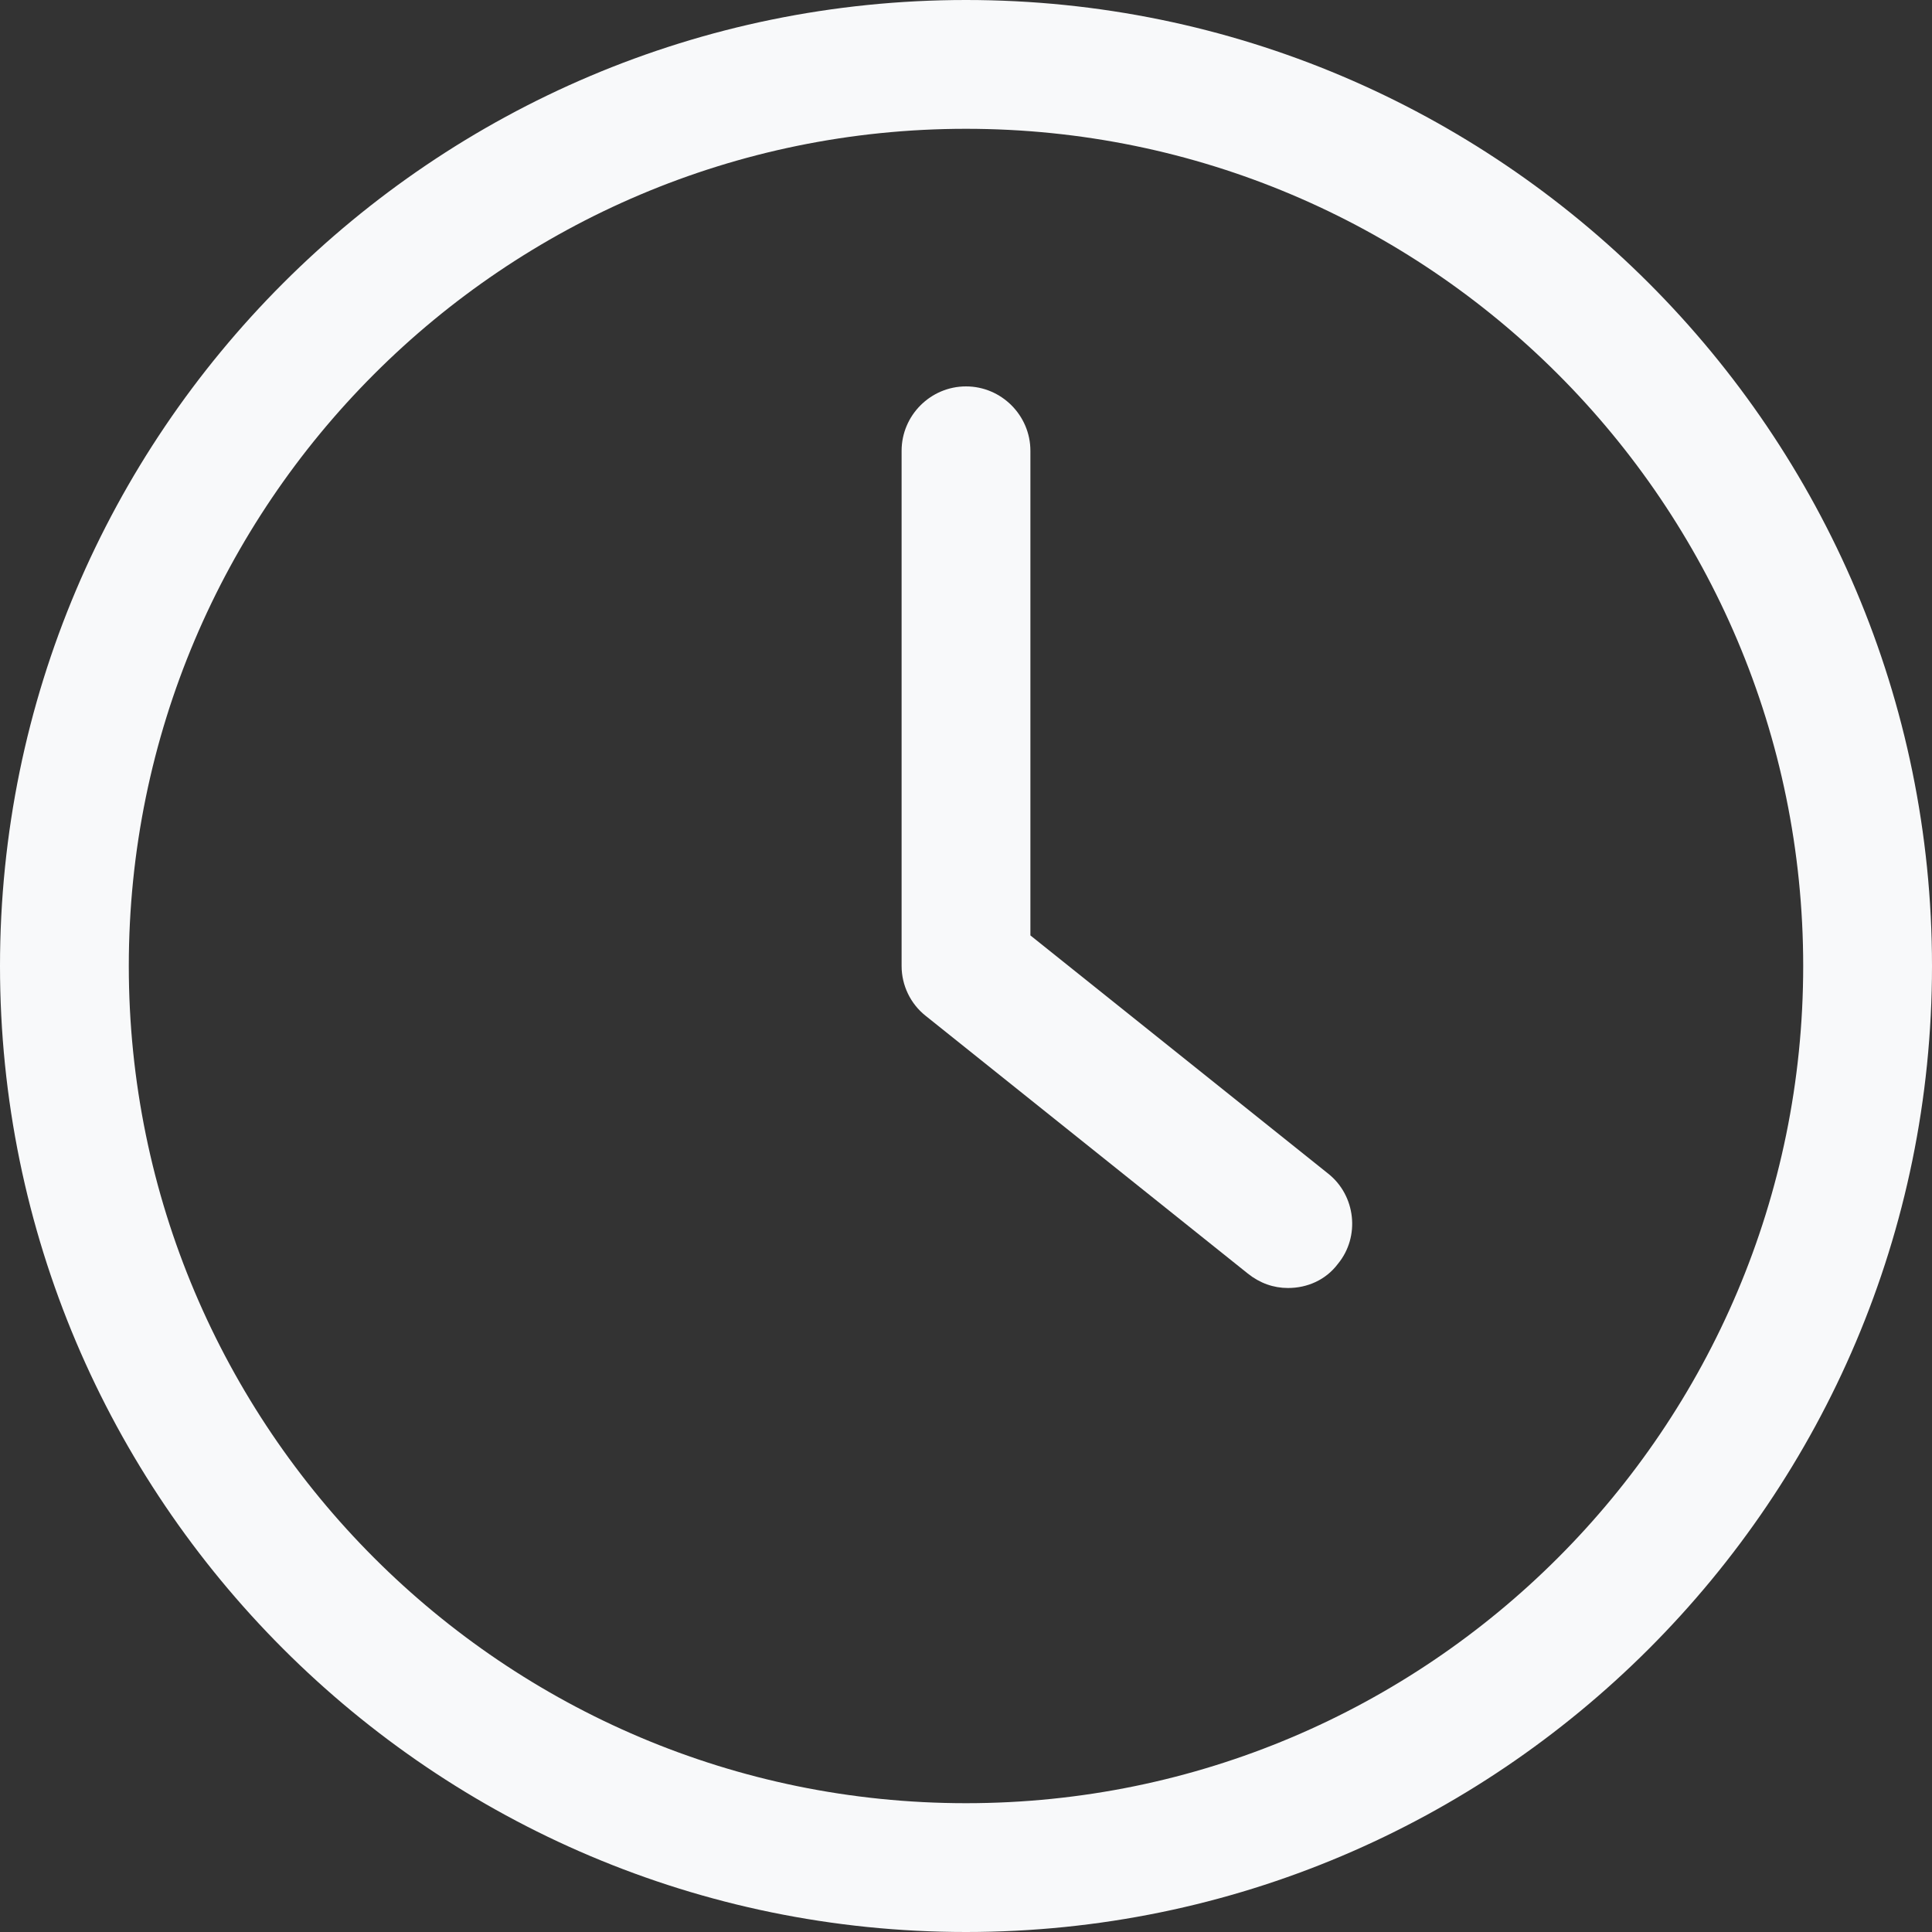
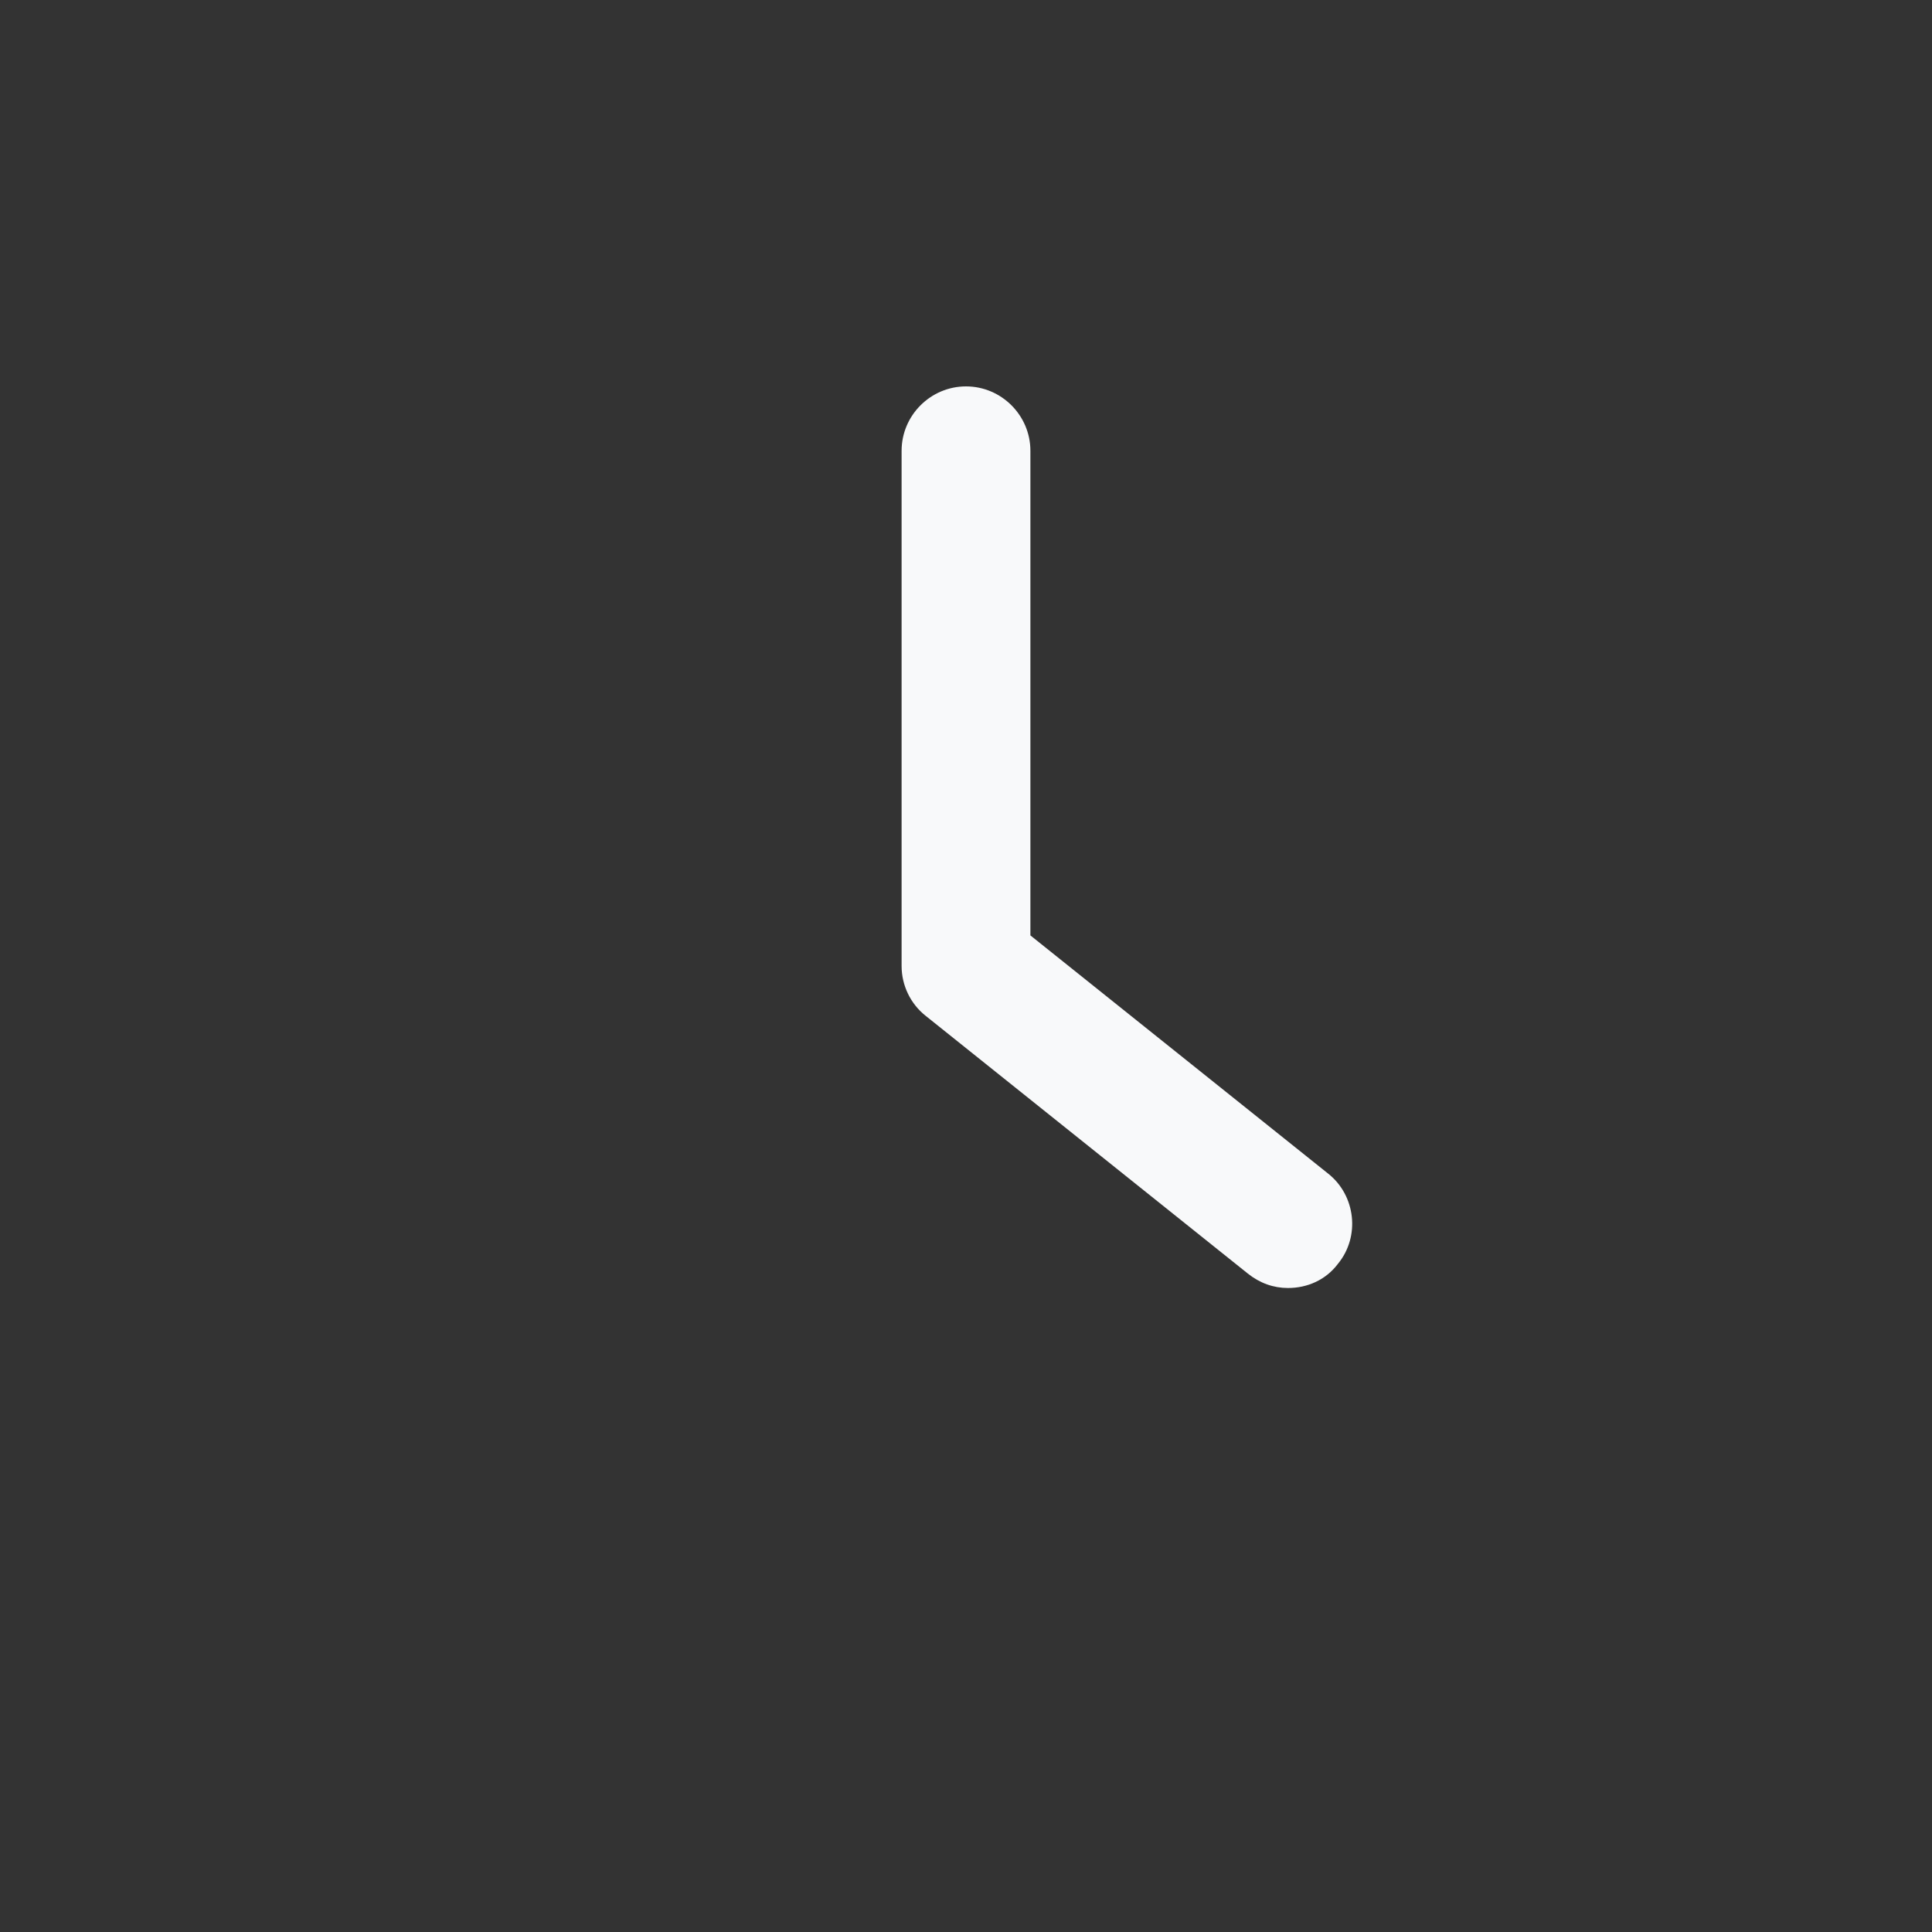
<svg xmlns="http://www.w3.org/2000/svg" width="24" height="24" viewBox="0 0 24 24" fill="none">
  <rect x="0" y="0" width="24" height="24" fill="#333333" stroke="none" />
  <g clip-path="url(#clip0_2726_1174)">
-     <path d="M12 24C18.62 24 24 18.62 24 12C24 5.38 18.62 0 12 0C5.38 0 0 5.38 0 12C0 18.62 5.38 24 12 24ZM12 1.6C17.74 1.6 22.4 6.26 22.4 12C22.4 17.74 17.74 22.4 12 22.4C6.26 22.4 1.6 17.74 1.6 12C1.6 6.26 6.26 1.6 12 1.6Z" fill="#F8F9FA" />
    <path d="M15.5 15.82C15.65 15.94 15.82 16 16 16C16.24 16 16.47 15.9 16.62 15.7C16.9 15.36 16.84 14.85 16.5 14.58L12.8 11.62V5.6C12.8 5.16 12.44 4.8 12 4.8C11.56 4.8 11.2 5.16 11.2 5.6V12C11.2 12.24 11.31 12.47 11.5 12.62L15.5 15.82Z" fill="#F8F9FA" />
  </g>
  <defs>
    <clipPath id="clip0_2726_1174">
      <rect width="24" height="24" fill="white" />
    </clipPath>
  </defs>
</svg>